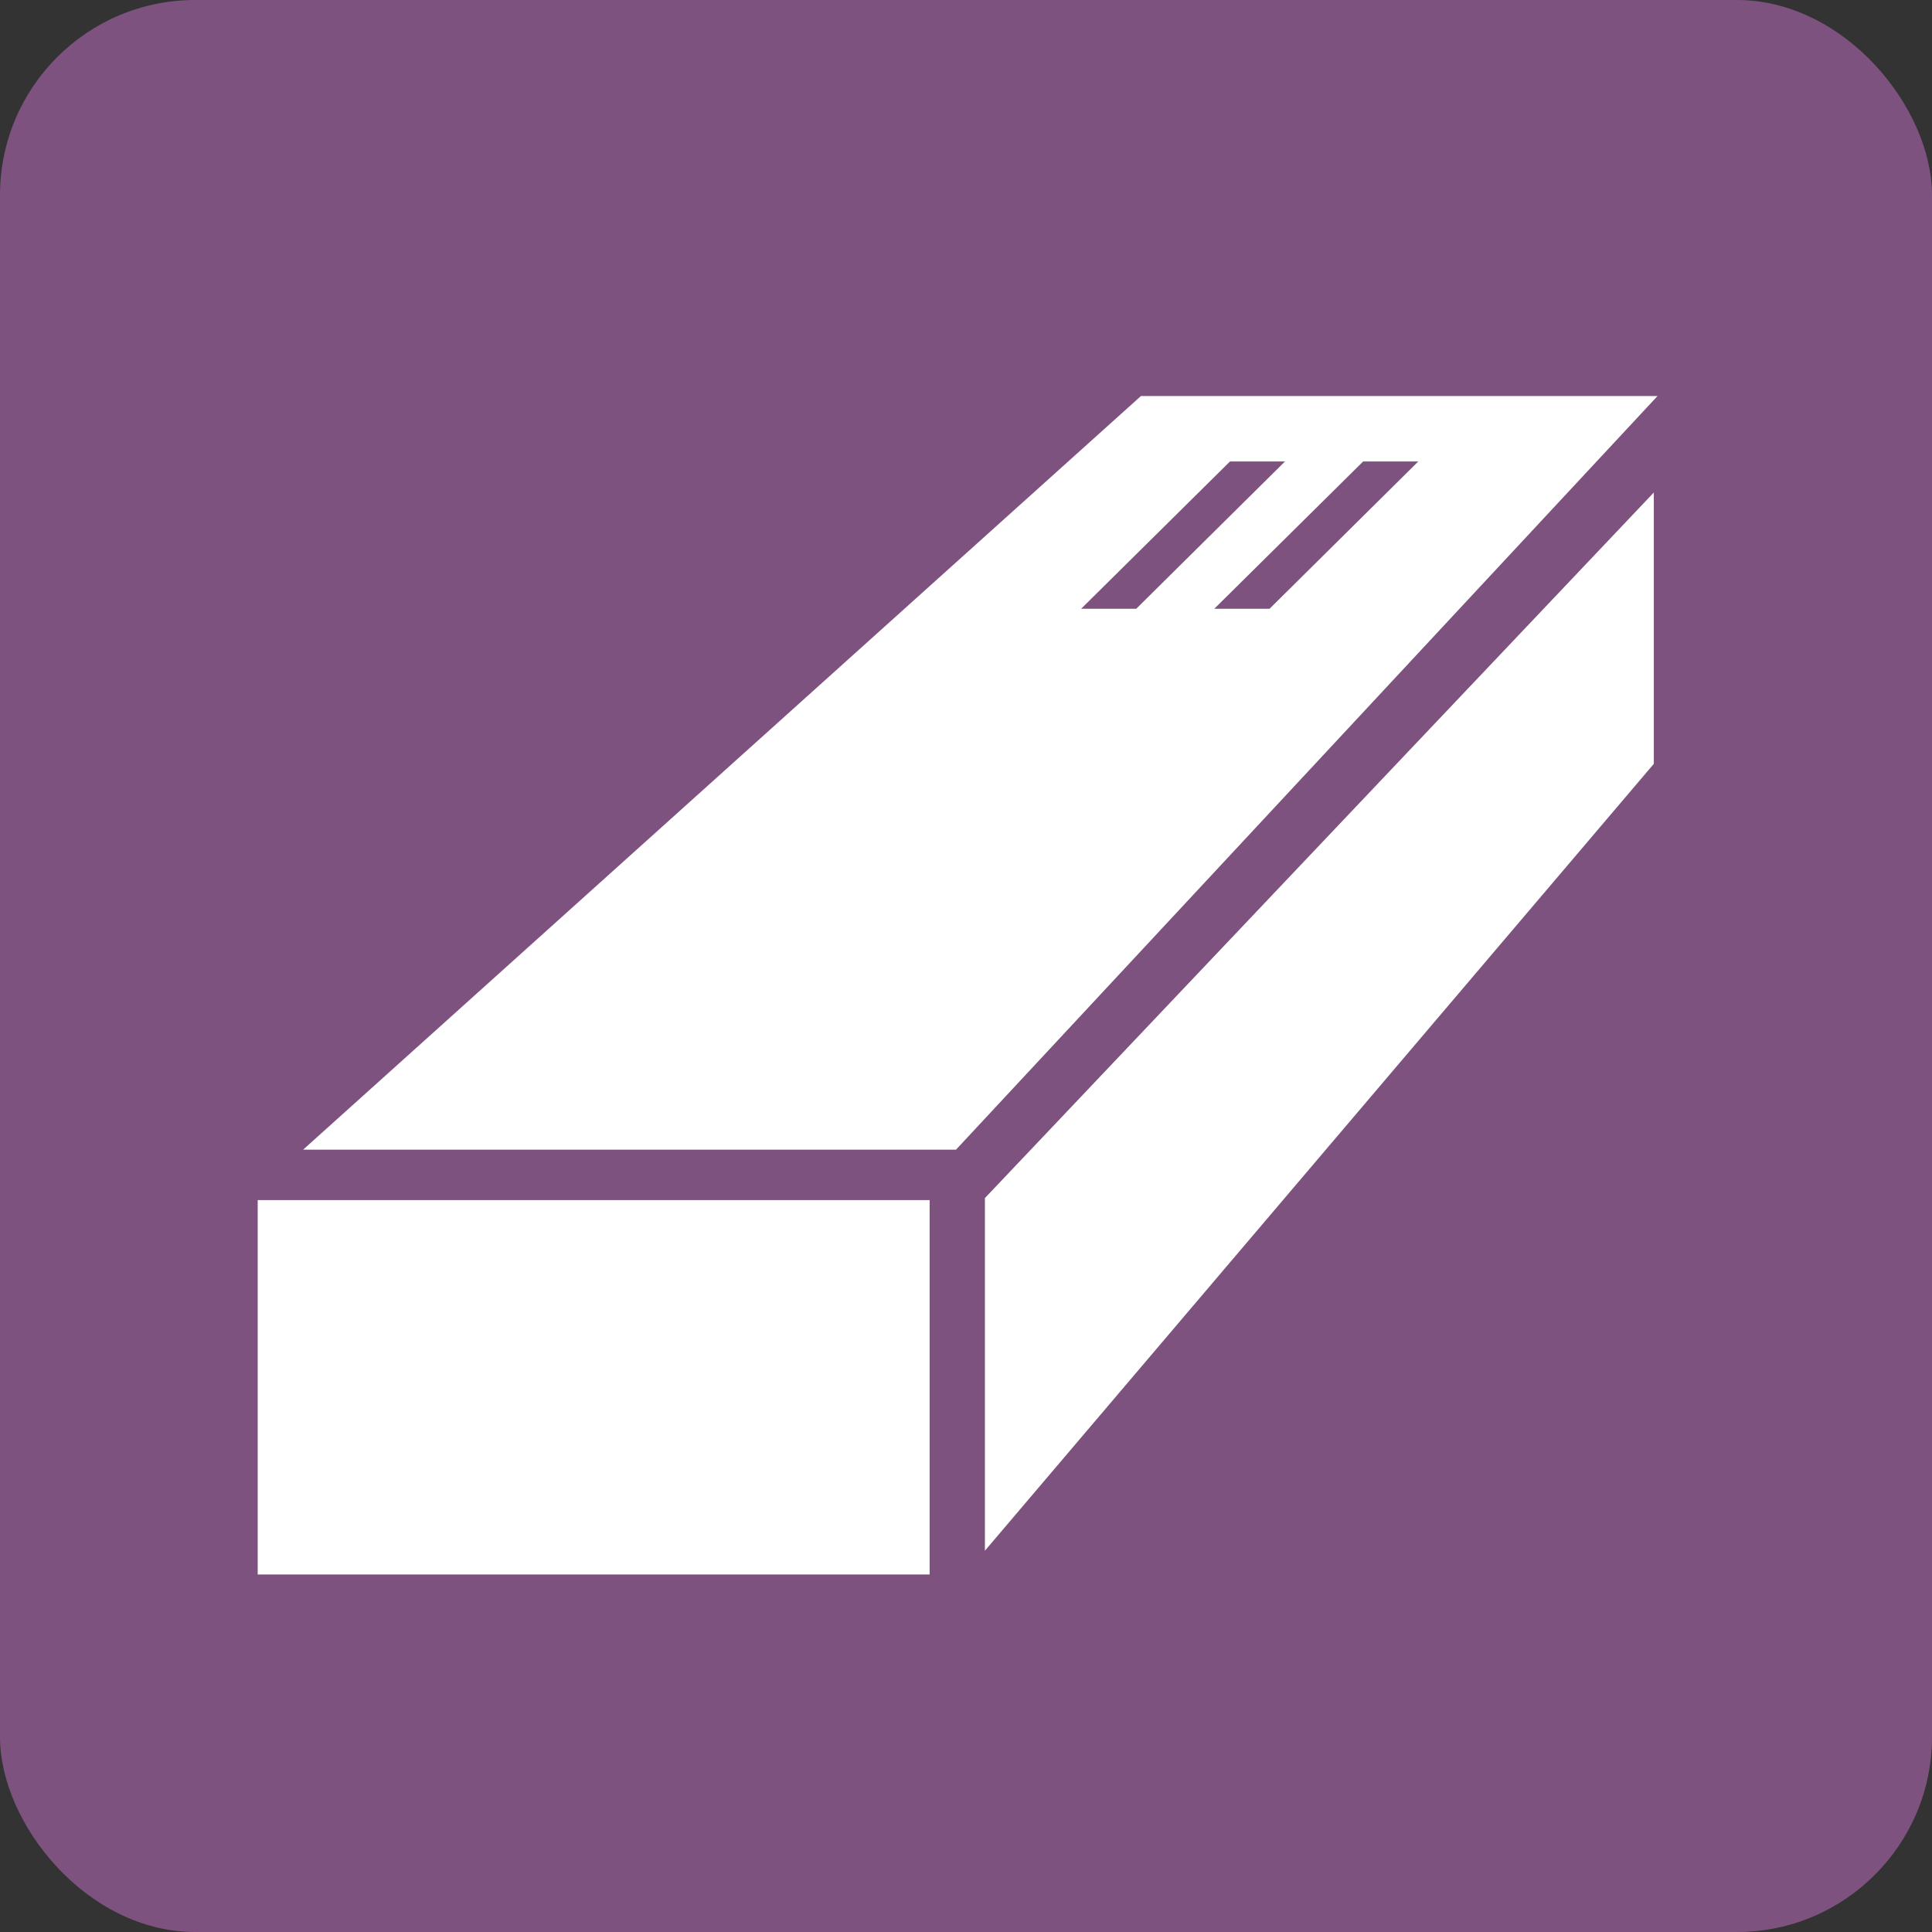
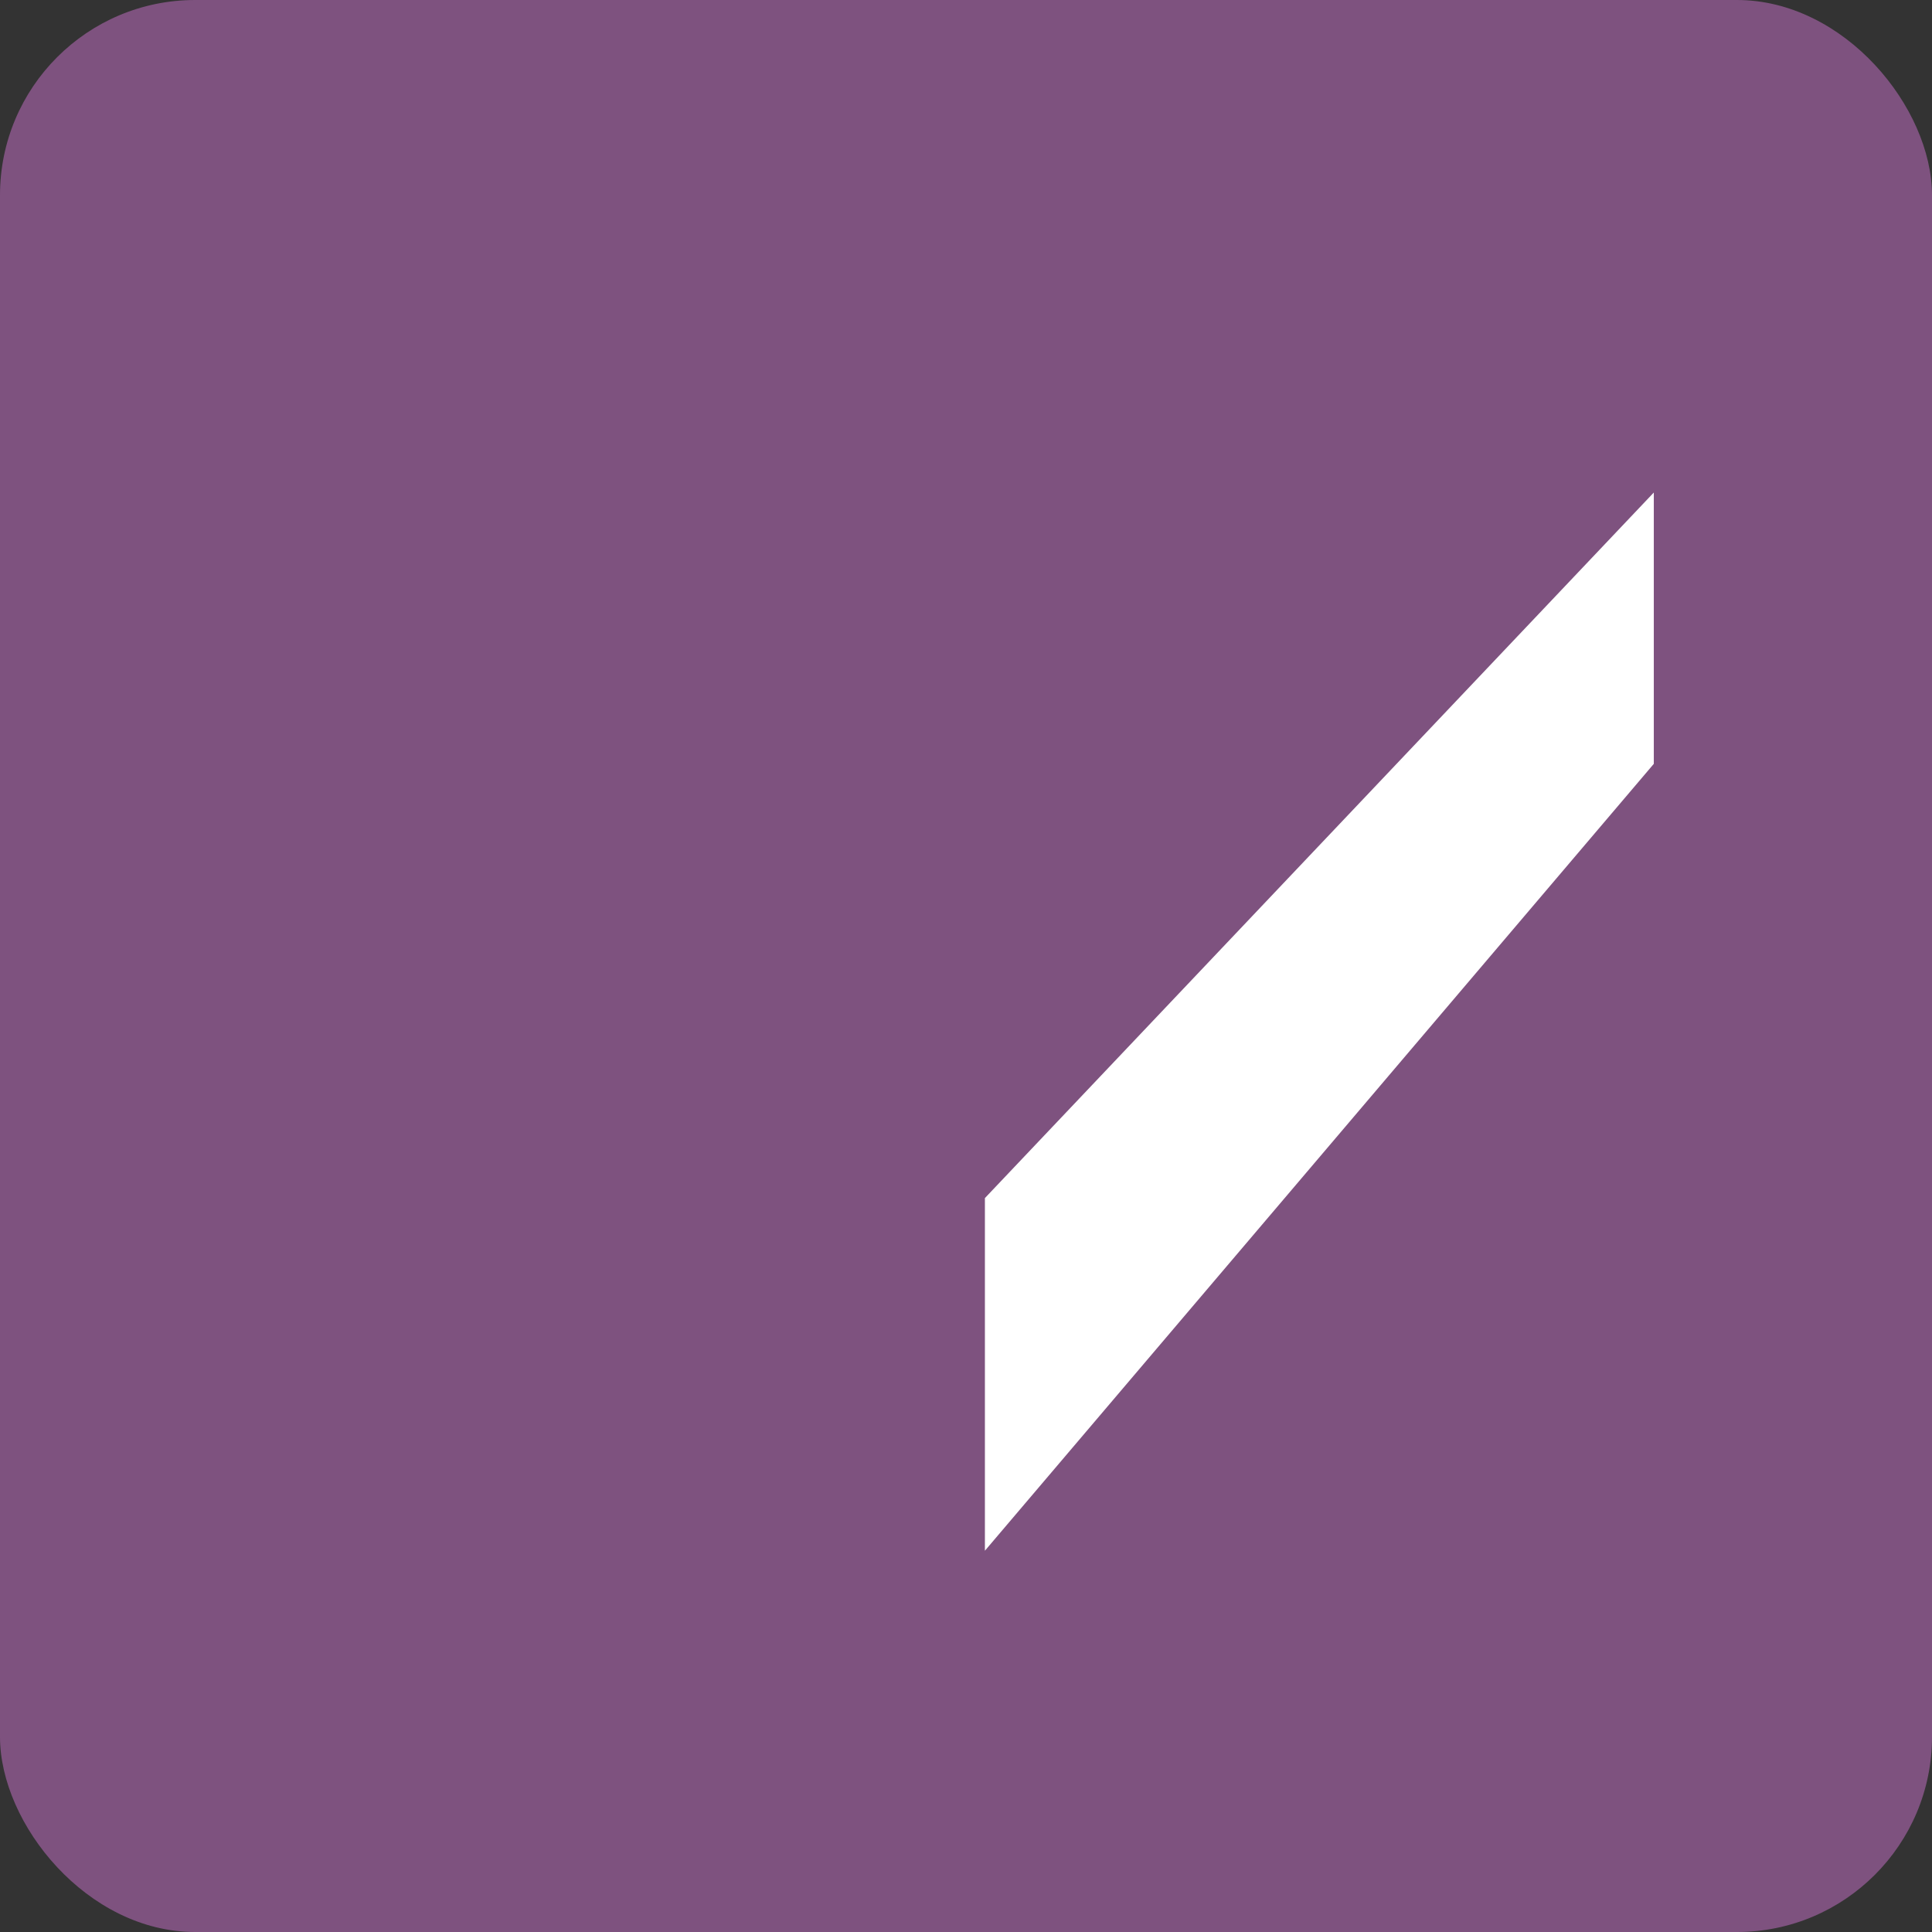
<svg xmlns="http://www.w3.org/2000/svg" viewBox="0 0 134.94 134.94">
  <rect x="0" y="0" width="134.94" height="134.94" fill="#333333" stroke="none" />
  <defs>
    <style>.b68116c9-fe37-4102-8158-17249b9753ab{fill:#7e527f;}.b090a2e7-5364-4c75-8dc5-f391e7559d4d{fill:#fff;}</style>
  </defs>
  <g id="a8e0f430-efe0-4af1-9f73-c0576e0b1848" data-name="レイヤー 2">
    <g id="ff326295-f0e7-425f-aec7-6bf68cd1eef2" data-name="レイヤー 2">
      <rect class="b68116c9-fe37-4102-8158-17249b9753ab" width="134.94" height="134.94" rx="13.63" />
-       <rect class="b090a2e7-5364-4c75-8dc5-f391e7559d4d" x="18" y="83.82" width="46.93" height="26.15" />
      <polygon class="b090a2e7-5364-4c75-8dc5-f391e7559d4d" points="115.51 53.35 68.79 108.31 68.79 83.68 115.51 34.4 115.51 53.35" />
-       <path class="b090a2e7-5364-4c75-8dc5-f391e7559d4d" d="M79.69,27.66,21.17,80.3h45.6l49-52.64ZM75.51,42.52l10.4-10.29h3.84L79.36,42.52Zm9.3,0,10.4-10.29h3.85L88.67,42.52Z" />
    </g>
  </g>
</svg>